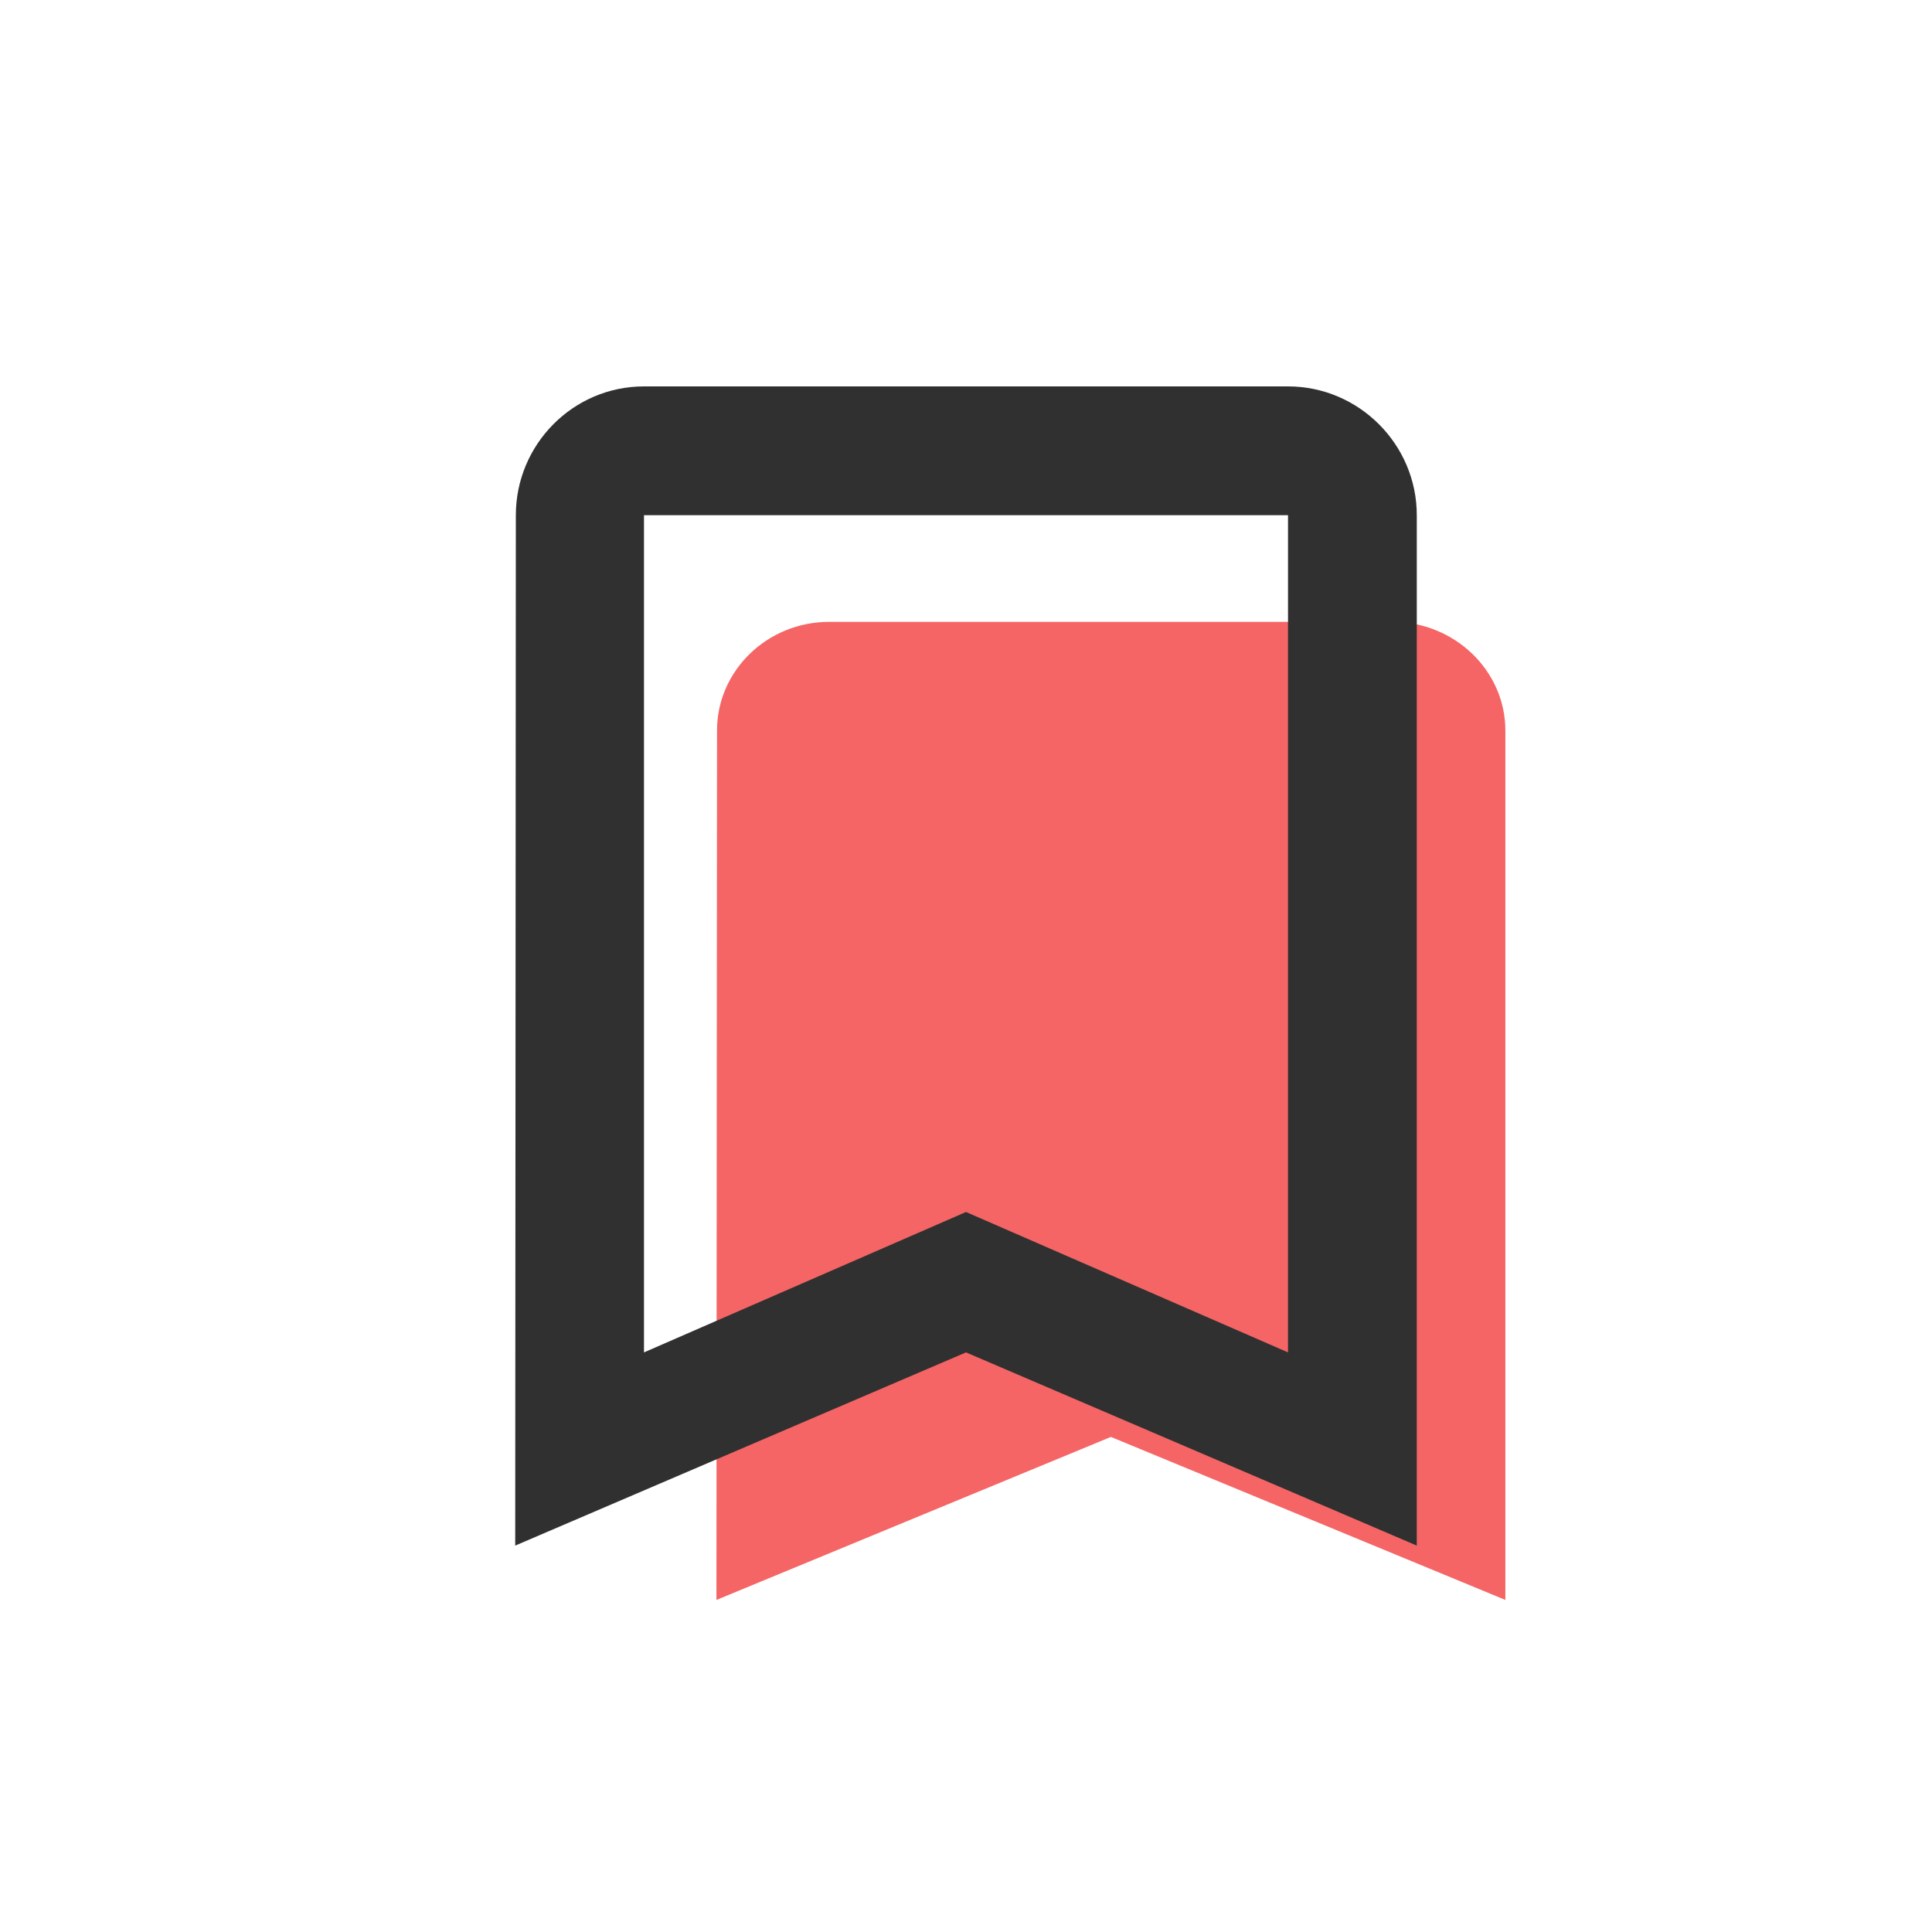
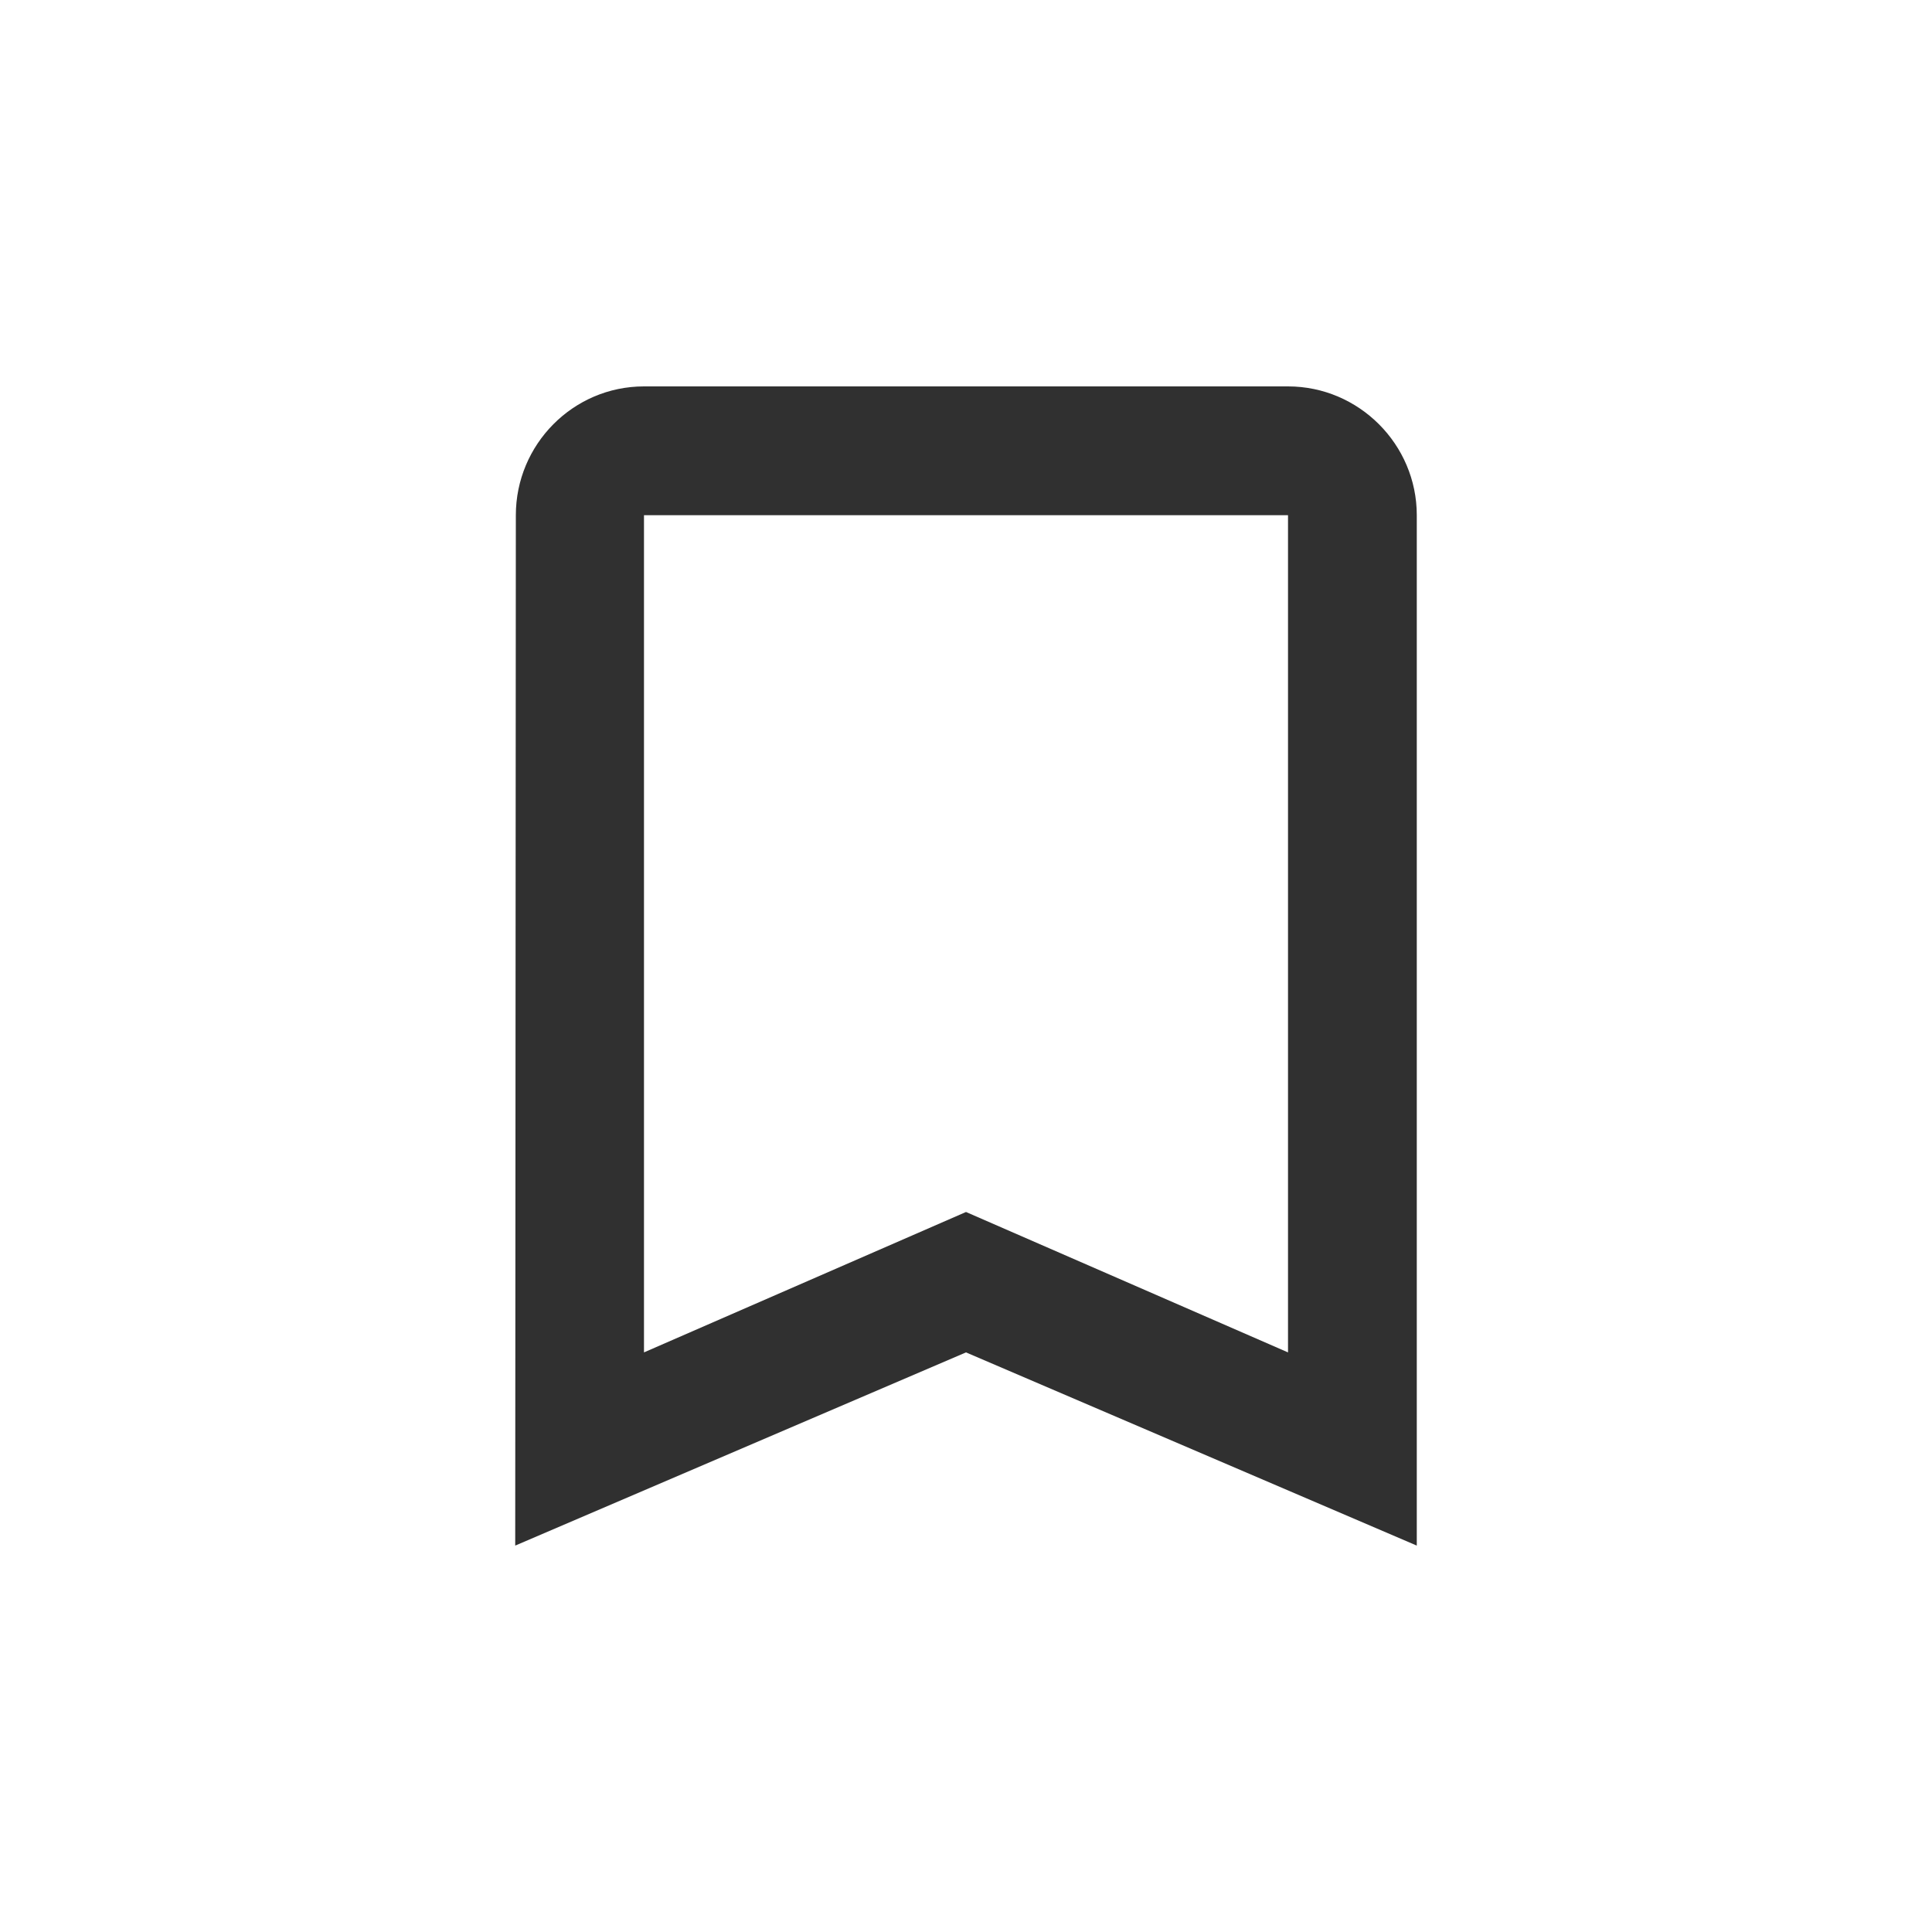
<svg xmlns="http://www.w3.org/2000/svg" width="40" height="40" viewBox="0 0 40 40" fill="none">
-   <path d="M28.833 12.875H17.167C15.883 12.875 14.845 13.887 14.845 15.125L14.833 33.125L23 29.75L31.167 33.125V15.125C31.167 13.887 30.117 12.875 28.833 12.875Z" fill="#F56565" />
-   <path d="M26.667 8H13.333C11.867 8 10.68 9.2 10.68 10.667L10.667 32L20 28L29.333 32V10.667C29.333 9.2 28.133 8 26.667 8ZM26.667 28L20 25.093L13.333 28V10.667H26.667V28Z" fill="#303030" />
+   <path d="M26.667 8H13.333C11.867 8 10.68 9.2 10.68 10.667L10.667 32L20 28L29.333 32V10.667C29.333 9.2 28.133 8 26.667 8M26.667 28L20 25.093L13.333 28V10.667H26.667V28Z" fill="#303030" />
</svg>